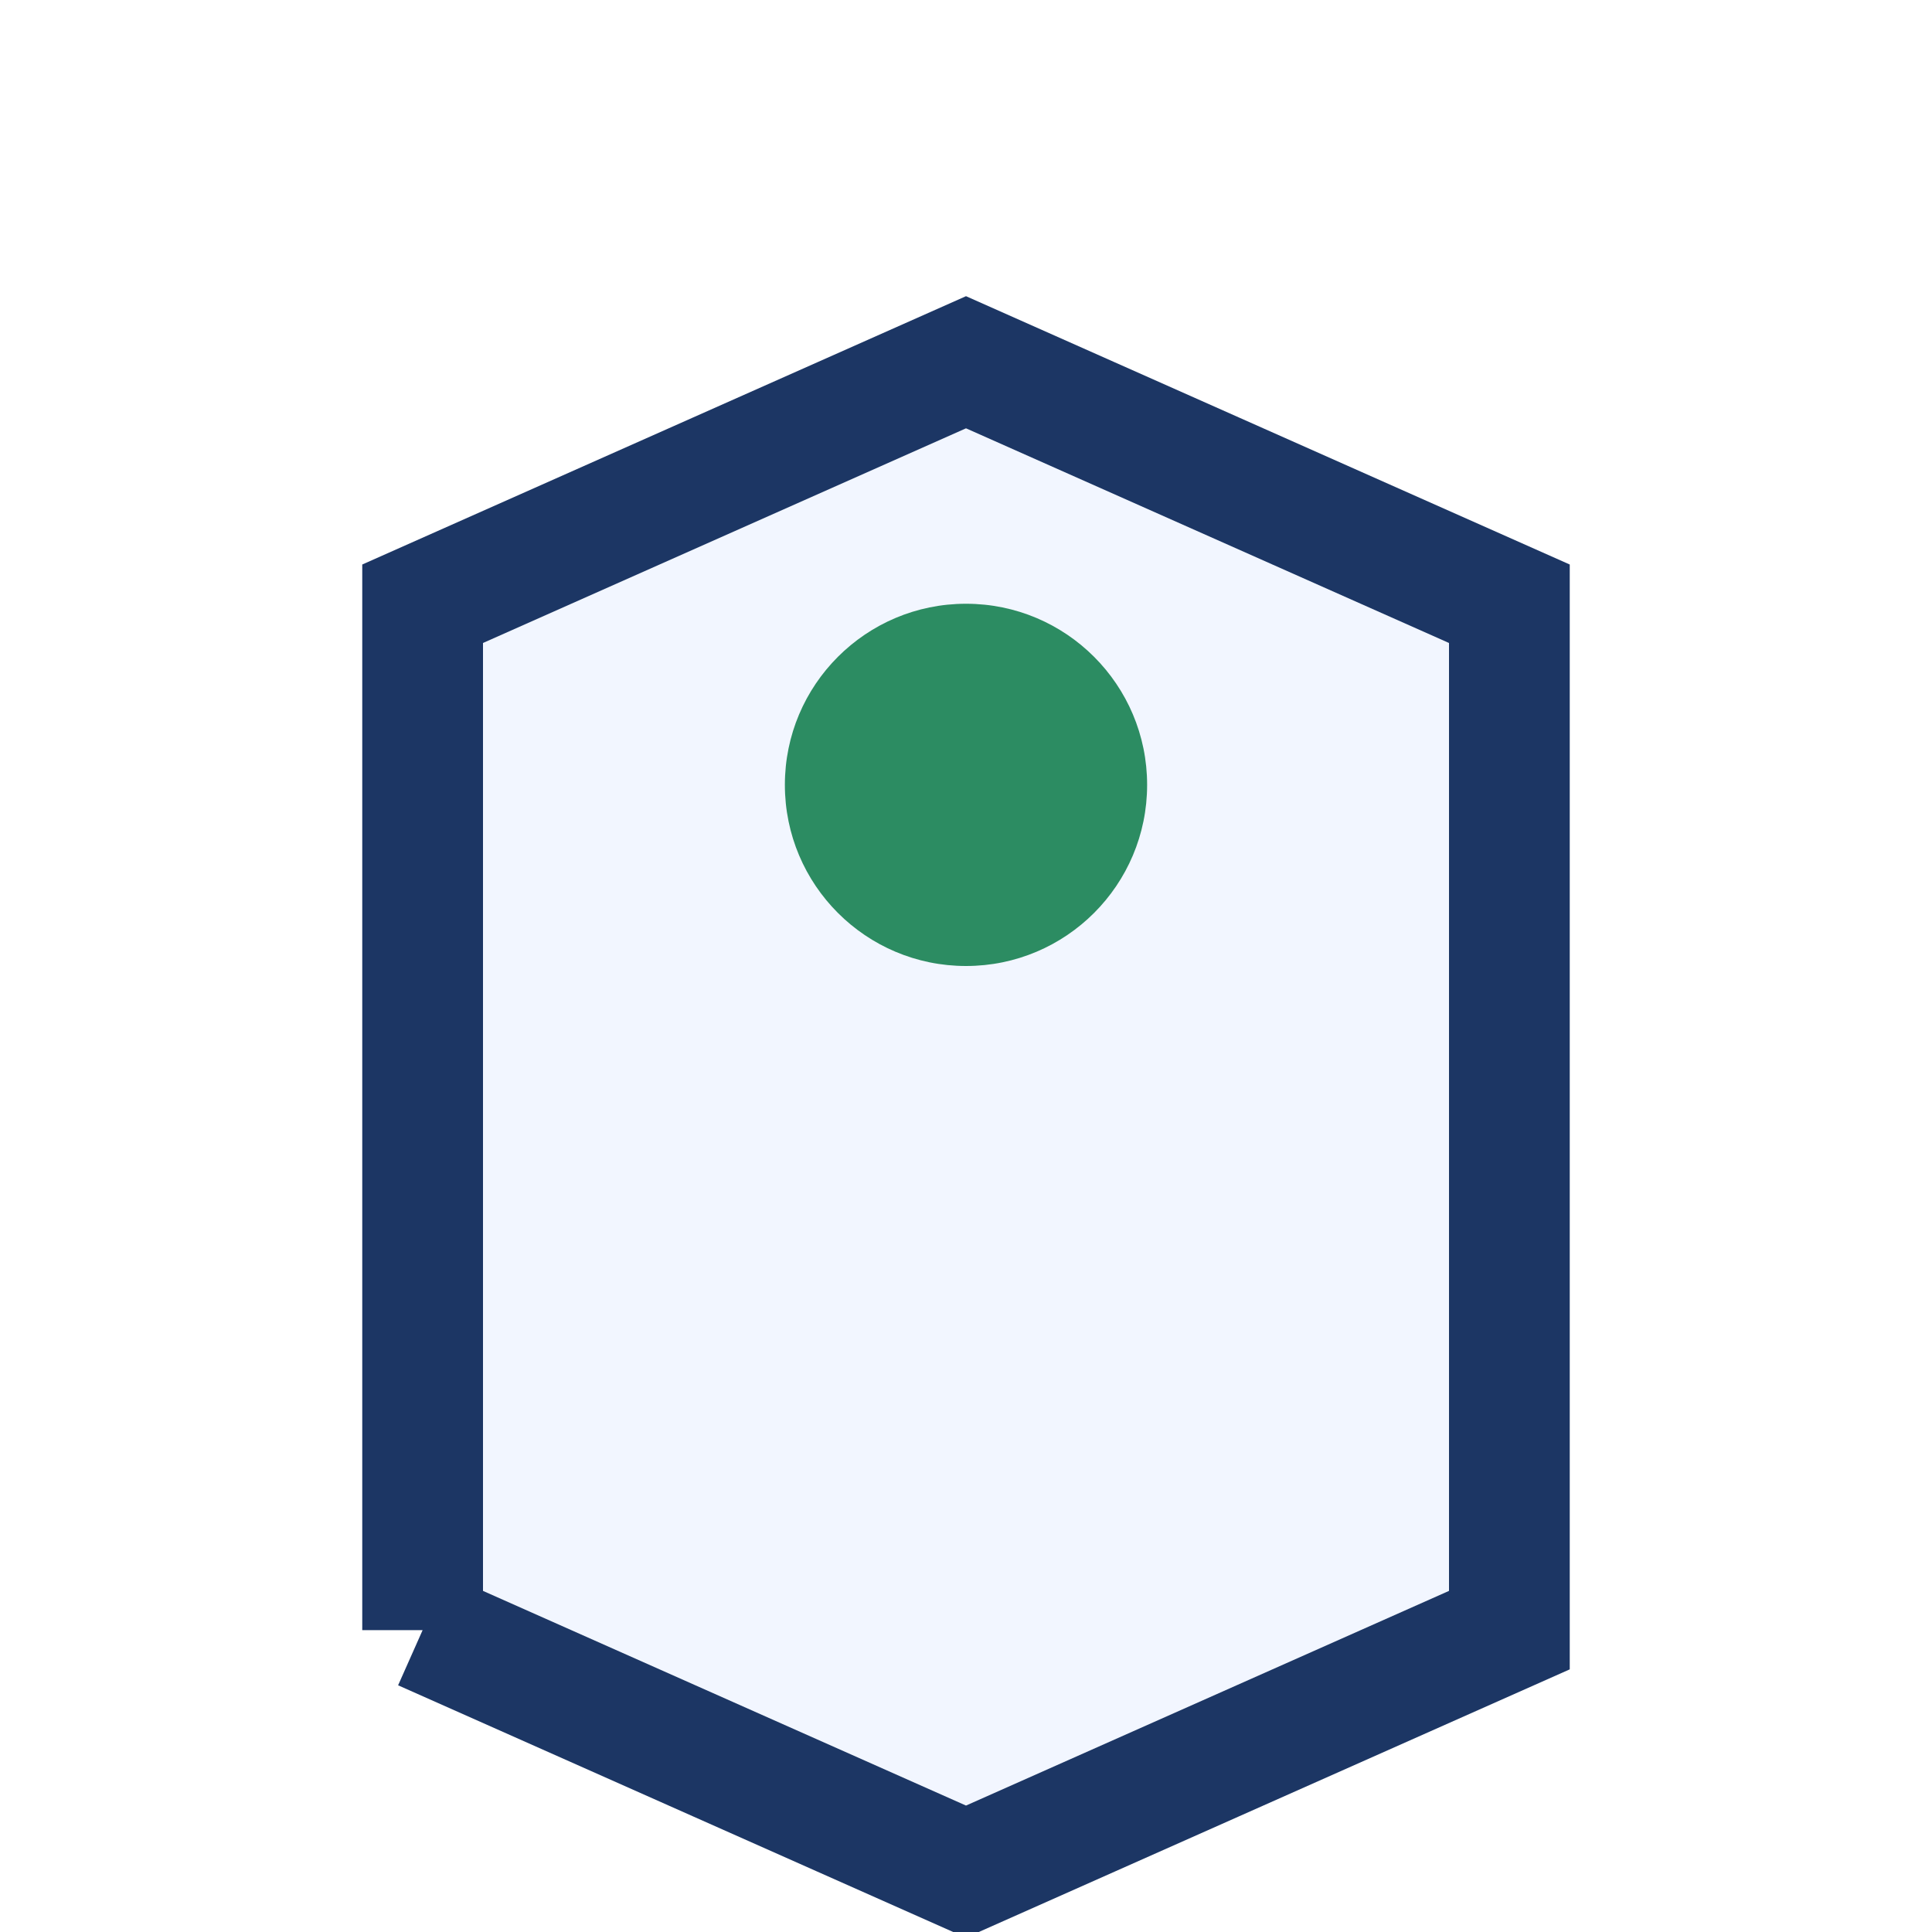
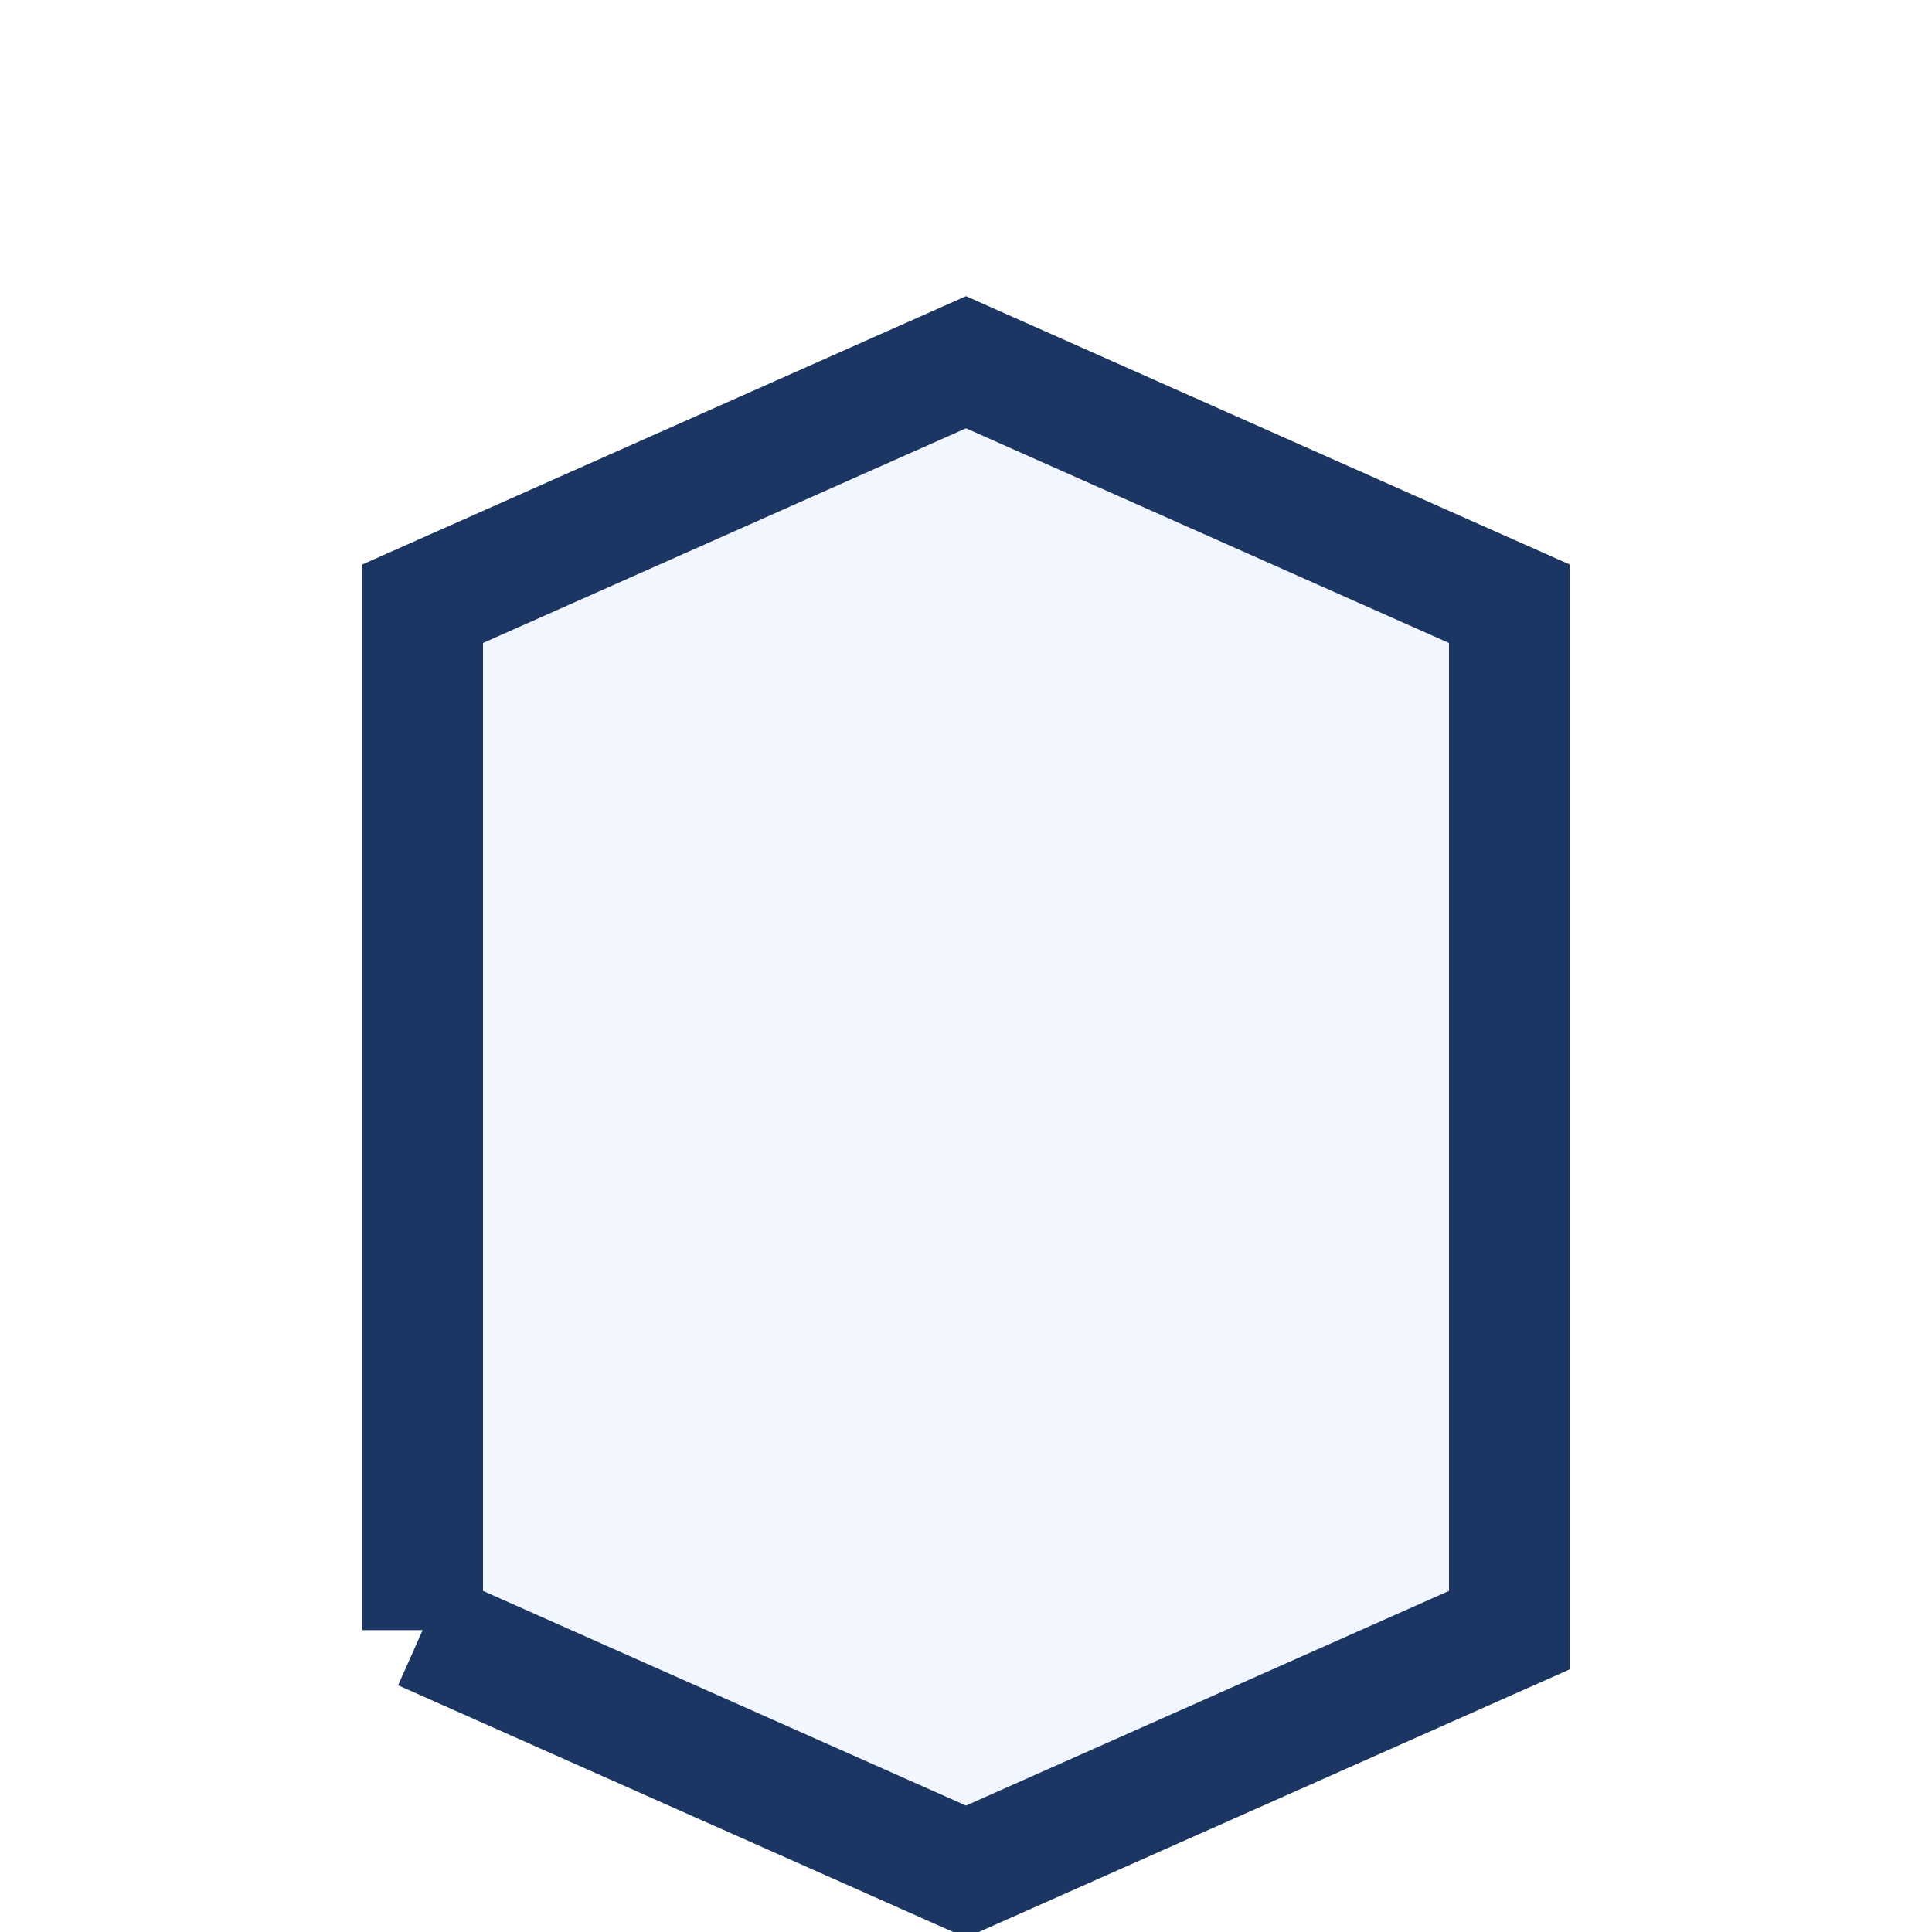
<svg xmlns="http://www.w3.org/2000/svg" width="32" height="32" viewBox="0 0 32 32">
  <path d="M7 27v-17l9-4 9 4v17l-9 4-9-4" fill="#F2F6FF" stroke="#1C3664" stroke-width="2" />
-   <circle cx="16" cy="13" r="3" fill="#2C8C62" />
</svg>